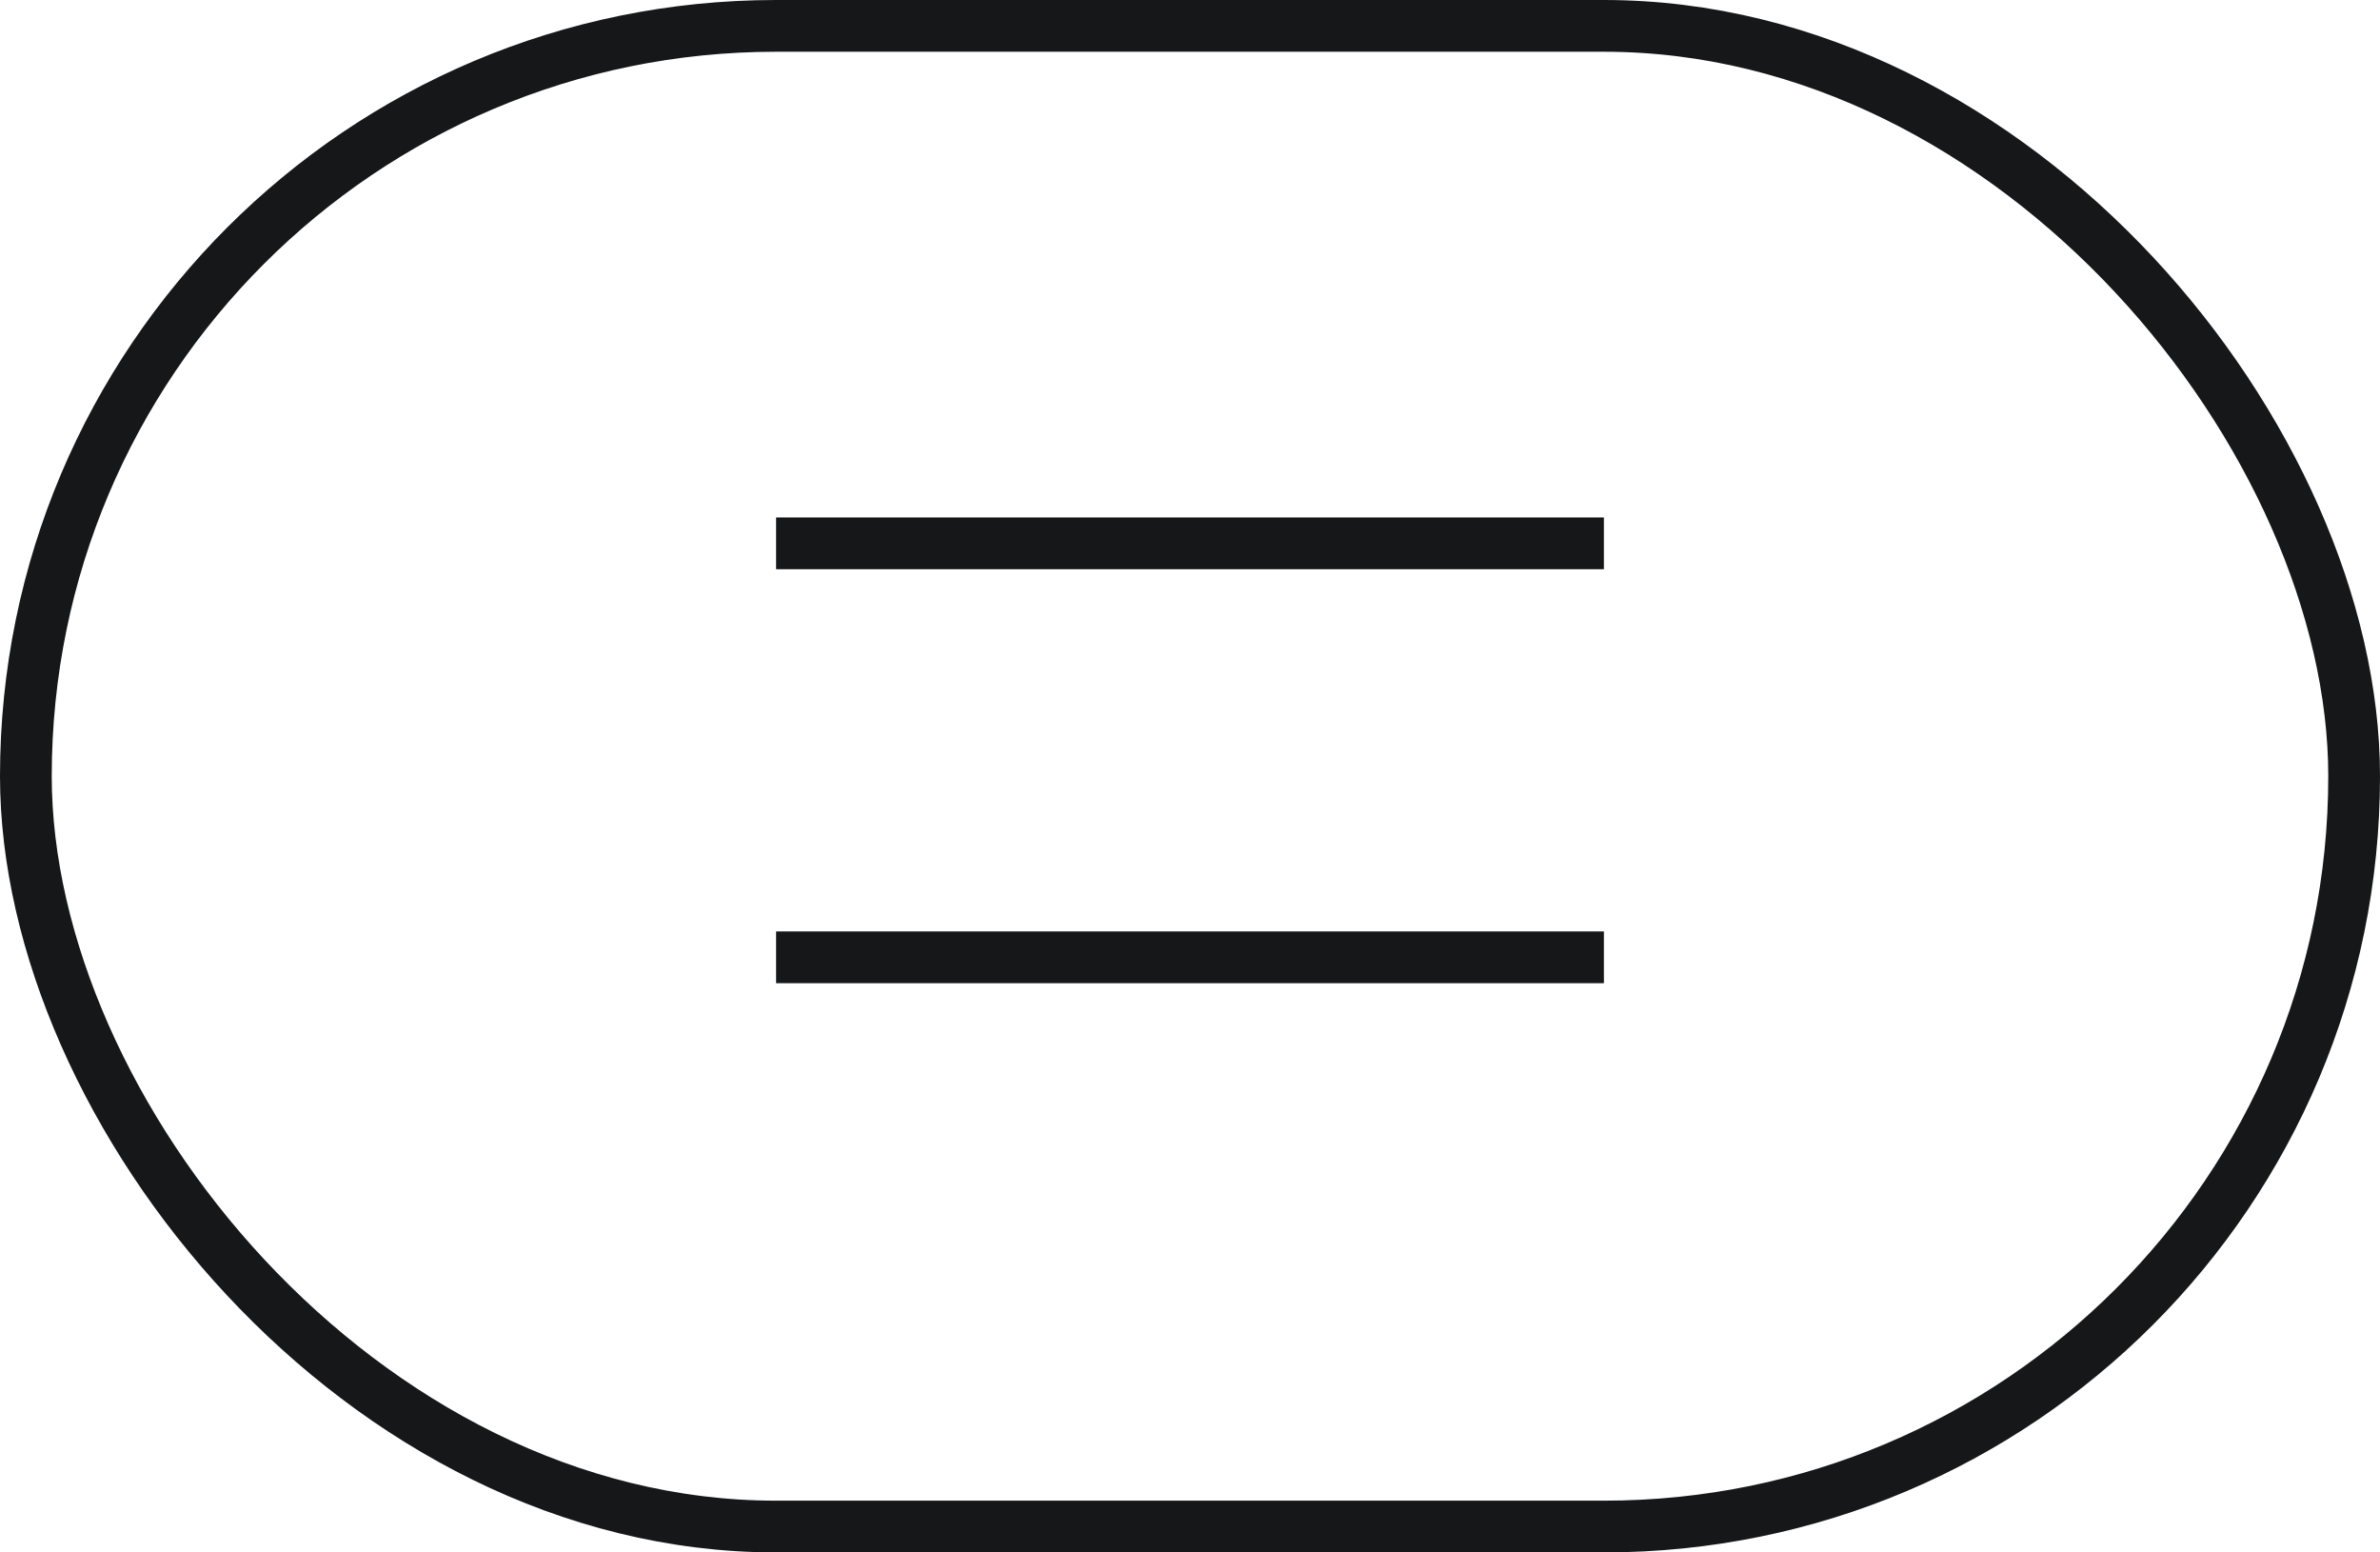
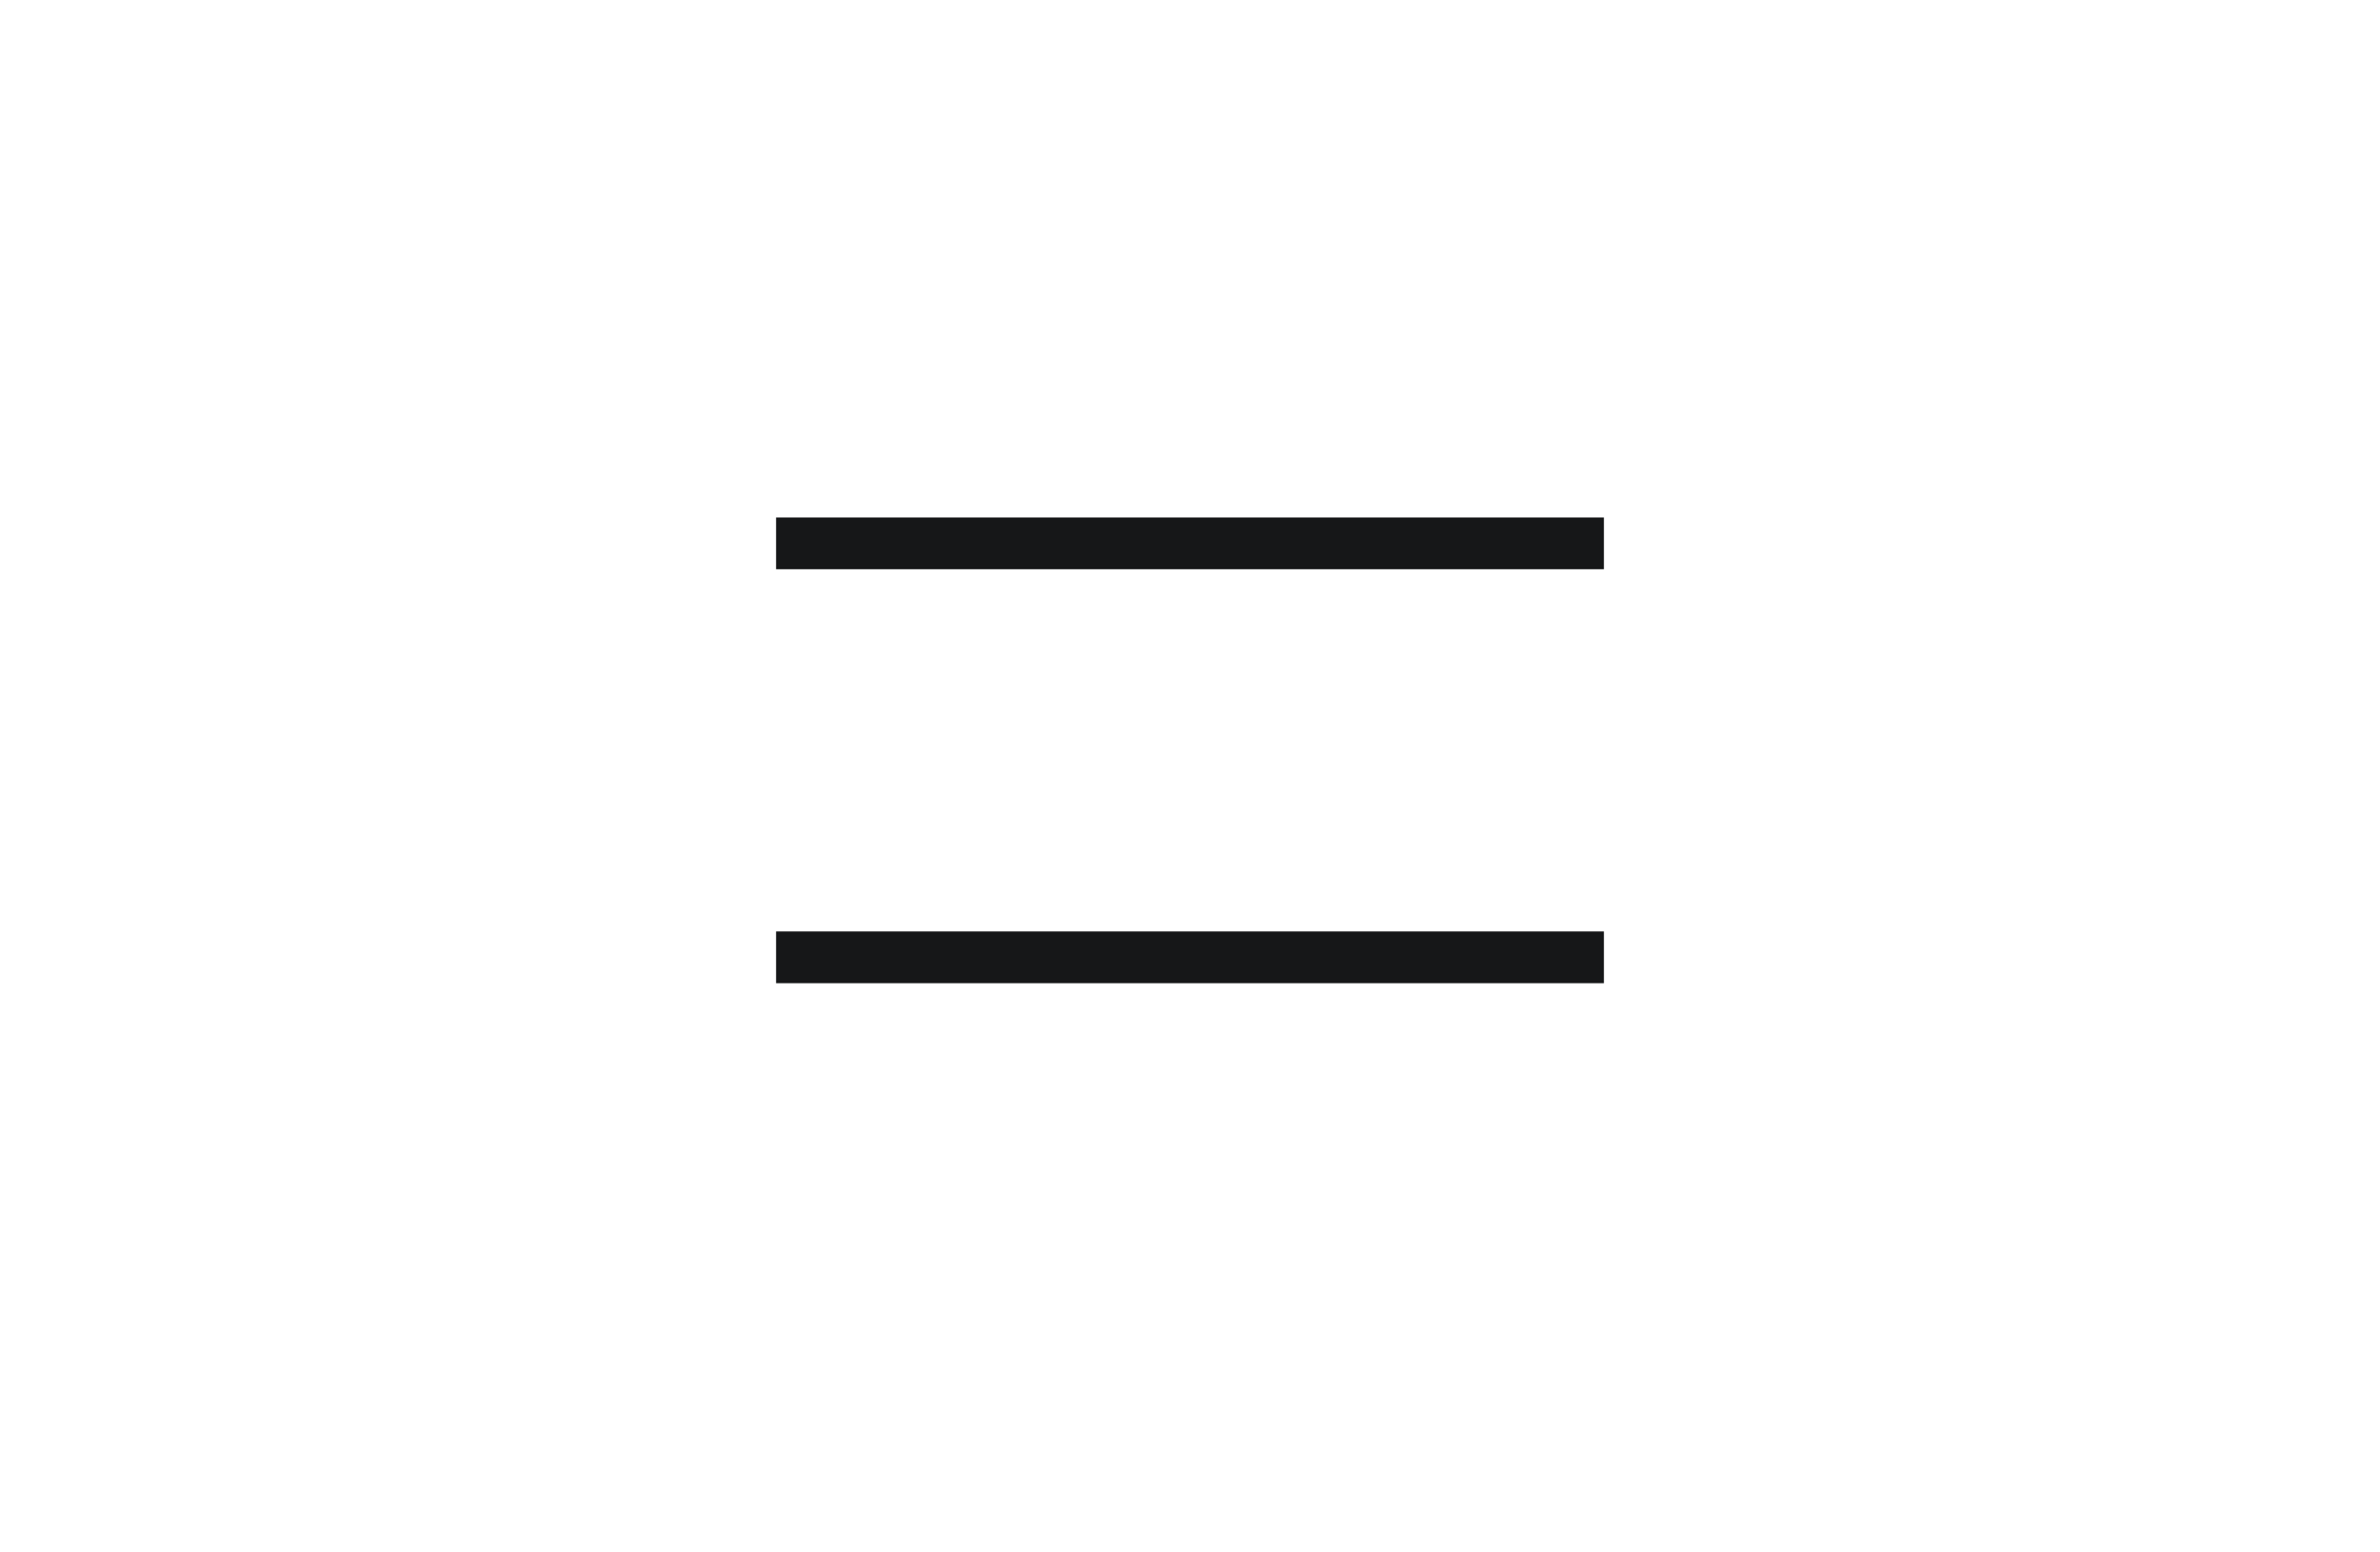
<svg xmlns="http://www.w3.org/2000/svg" width="92" height="60" viewBox="0 0 92 60" fill="none">
-   <rect x="1" y="1" width="90" height="58" rx="29" stroke="#161718" stroke-width="2" />
  <line x1="30" y1="21" x2="62" y2="21" stroke="#161718" stroke-width="2" />
  <line x1="30" y1="37" x2="62" y2="37" stroke="#161718" stroke-width="2" />
</svg>